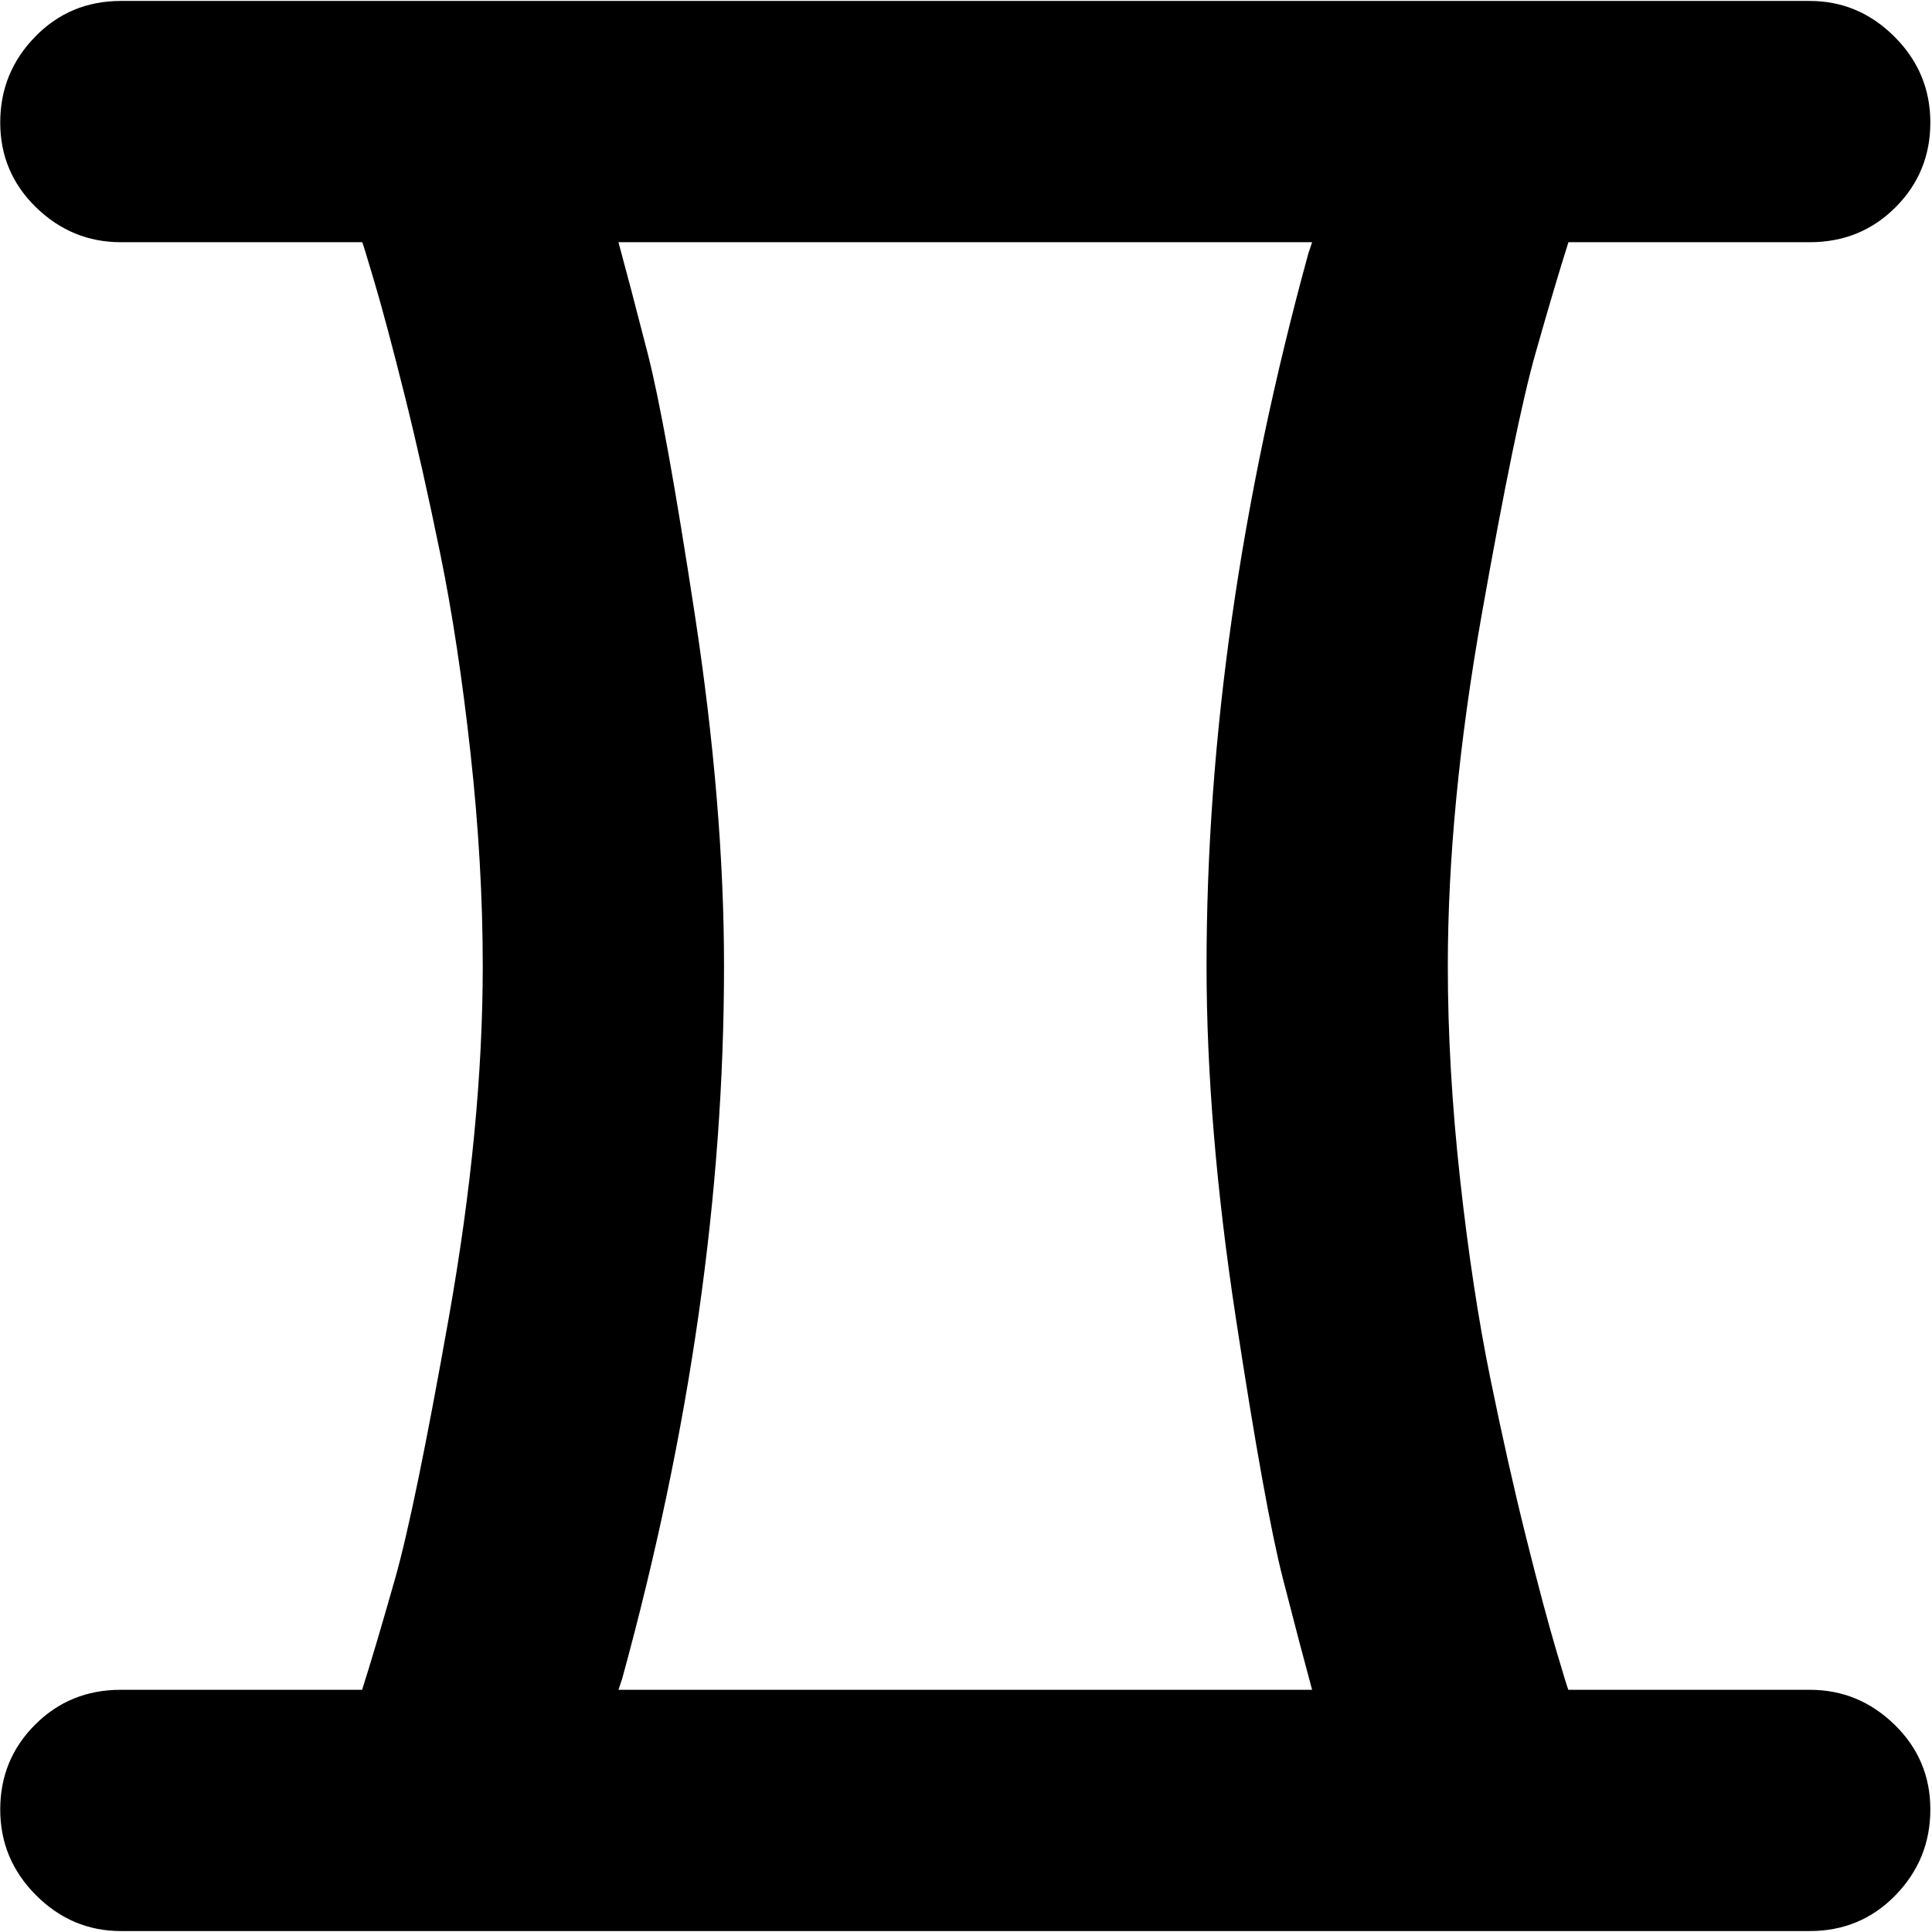
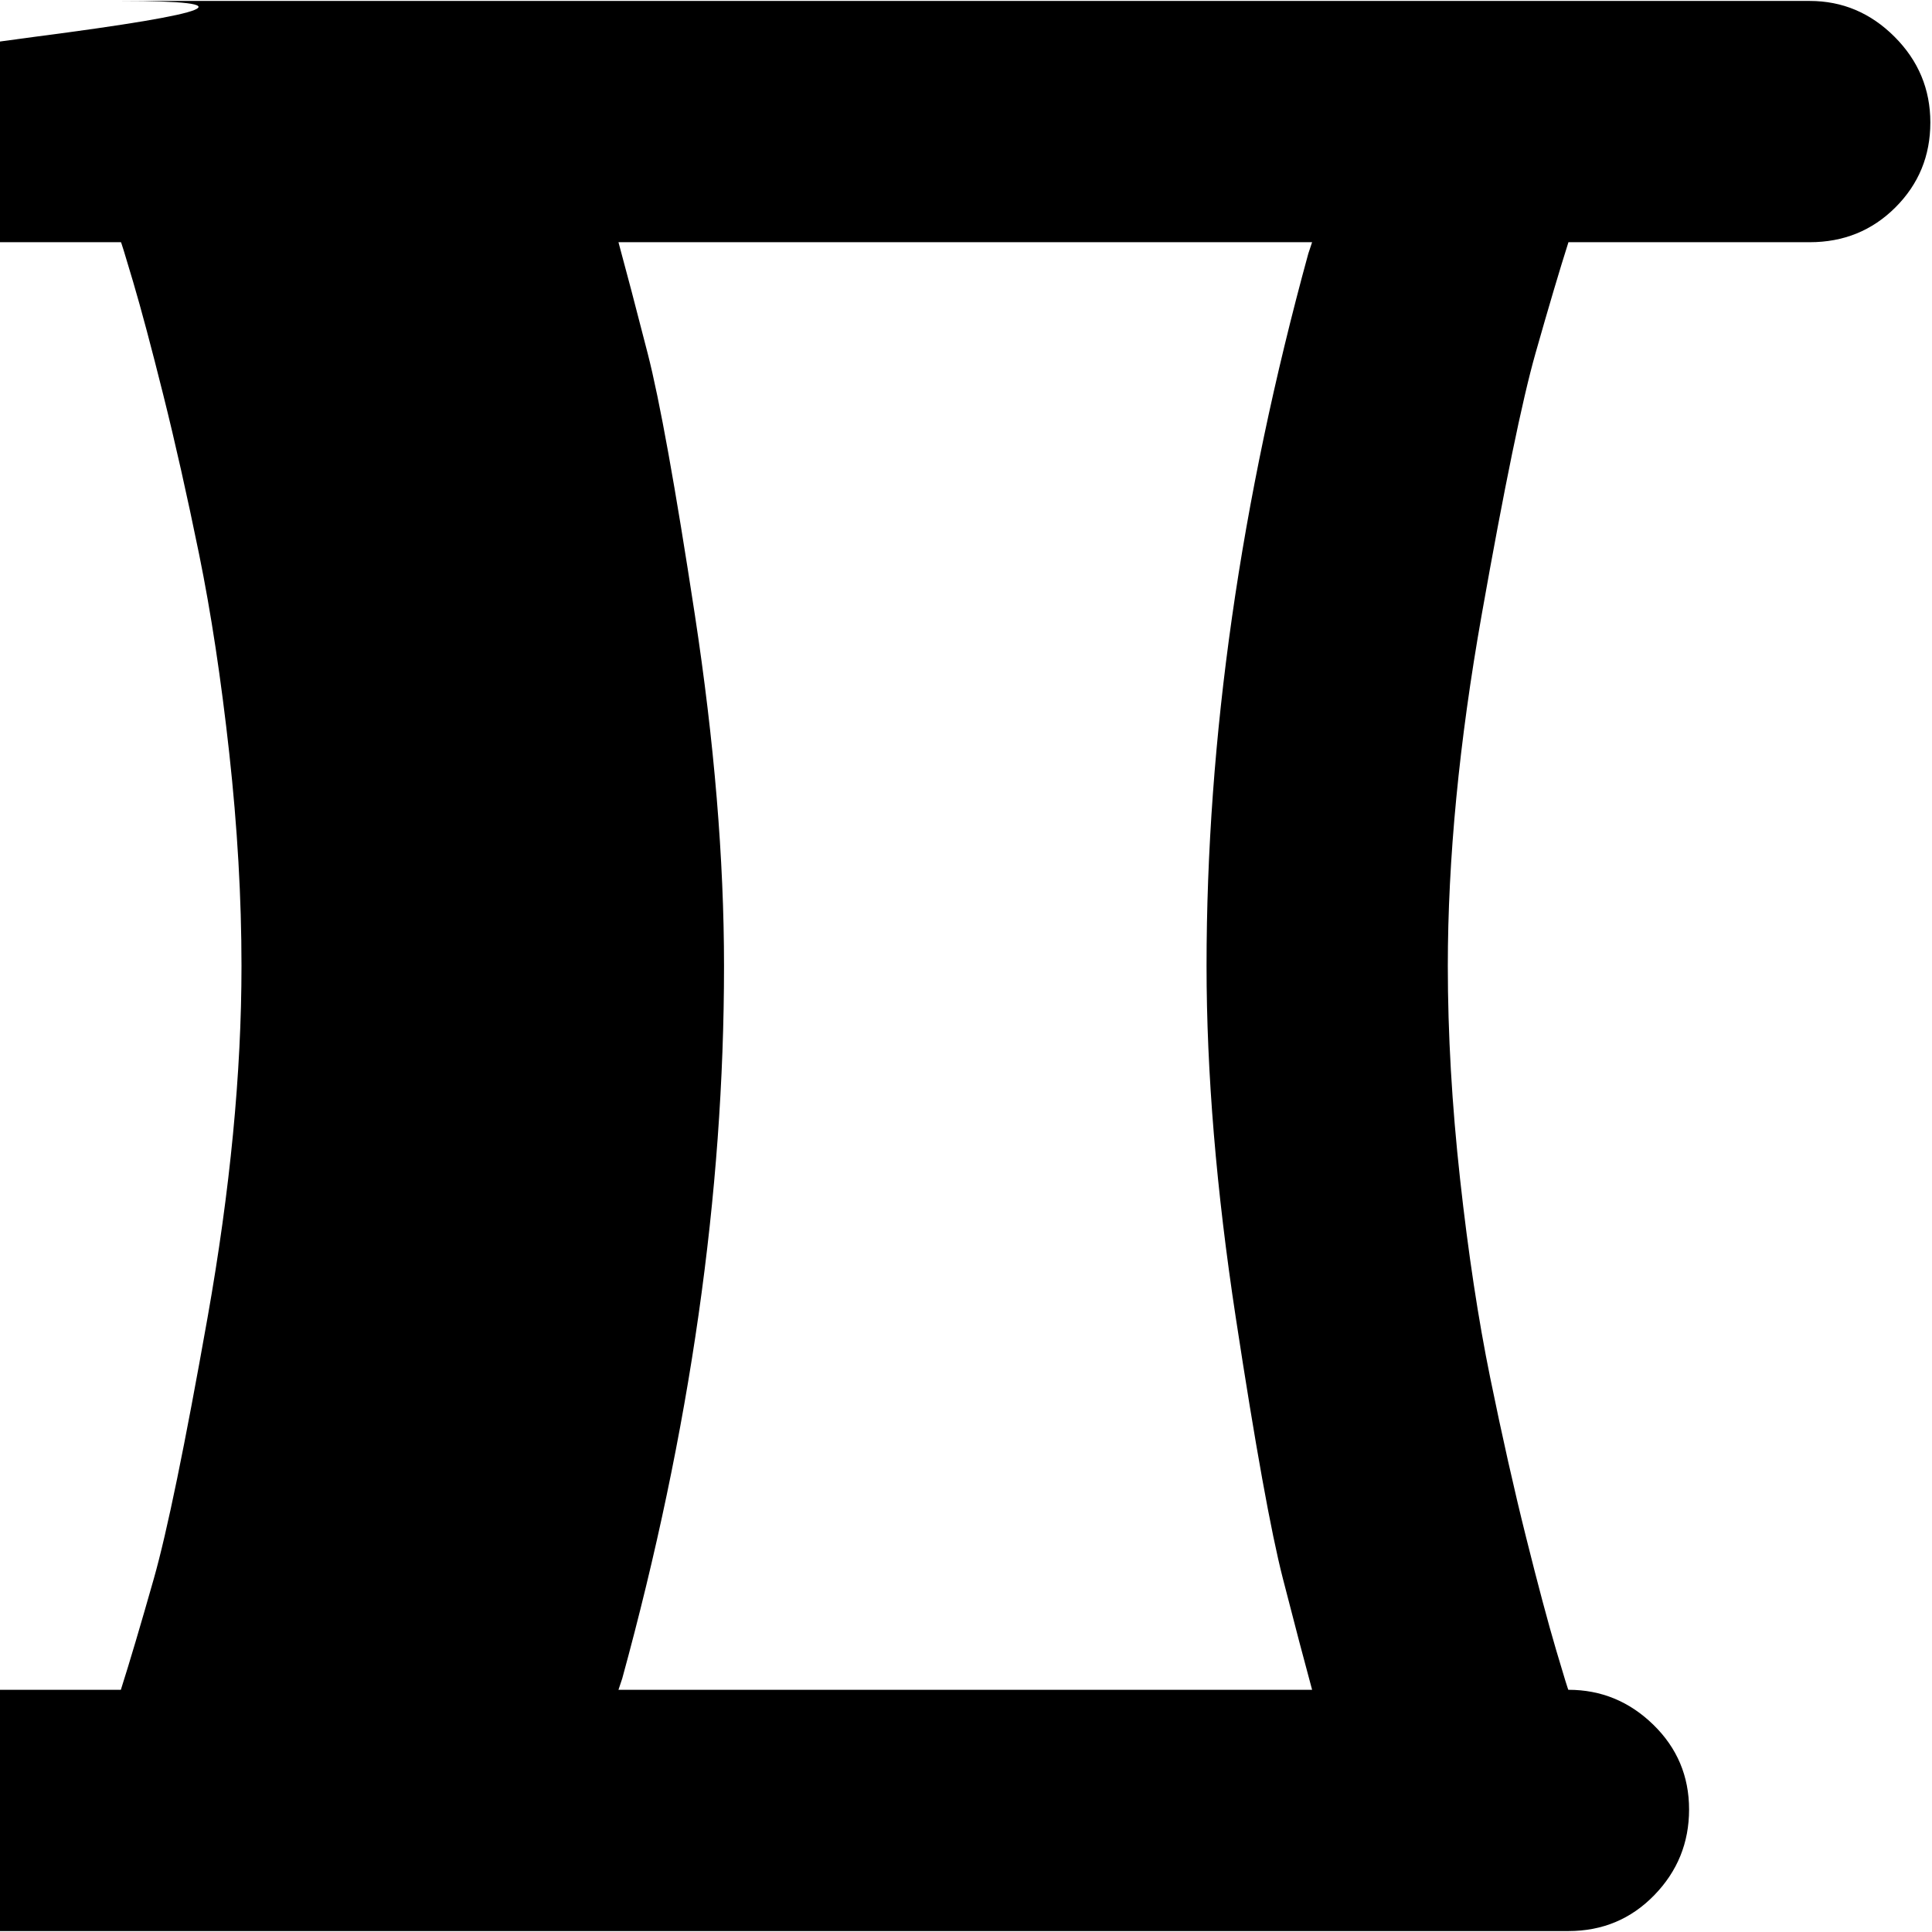
<svg xmlns="http://www.w3.org/2000/svg" width="512" height="512" viewBox="0 0 1025 1024">
-   <path fill="#000000" d="M960.12 128h-128q-7 22-17.5 59t-28.5 138.5t-18 186.5q0 54 6.5 113t16 105.5t19 84.5t16 60t6.5 21h128q26 0 45 18.5t19 45t-18.5 45.5t-45.5 19h-896q-26 0-45-19t-19-45.5t18.5-45t45.5-18.5h128q7-22 17.5-59t28.5-138.5t18-186.5q0-54-6.5-113t-16-105.5t-19-84.5t-16-60t-6.5-21h-128q-26 0-45-18.5t-19-45T18.62 19t45.5-19h896q26 0 45 19t19 45.5t-18.5 45t-45.5 18.5zm-632 0q6 22 15.5 59t25 138.5t15.5 186.5q0 181-54 378l-2 6h368q-6-22-15.5-59t-25-138.5t-15.5-186.5q0-181 54-378l2-6h-368z" />
+   <path fill="#000000" d="M960.12 128h-128q-7 22-17.5 59t-28.5 138.5t-18 186.5q0 54 6.5 113t16 105.5t19 84.5t16 60t6.5 21q26 0 45 18.5t19 45t-18.5 45.5t-45.5 19h-896q-26 0-45-19t-19-45.5t18.5-45t45.5-18.5h128q7-22 17.5-59t28.5-138.5t18-186.5q0-54-6.5-113t-16-105.5t-19-84.5t-16-60t-6.5-21h-128q-26 0-45-18.5t-19-45T18.62 19t45.5-19h896q26 0 45 19t19 45.5t-18.5 45t-45.5 18.5zm-632 0q6 22 15.5 59t25 138.5t15.5 186.5q0 181-54 378l-2 6h368q-6-22-15.5-59t-25-138.5t-15.5-186.5q0-181 54-378l2-6h-368z" />
</svg>